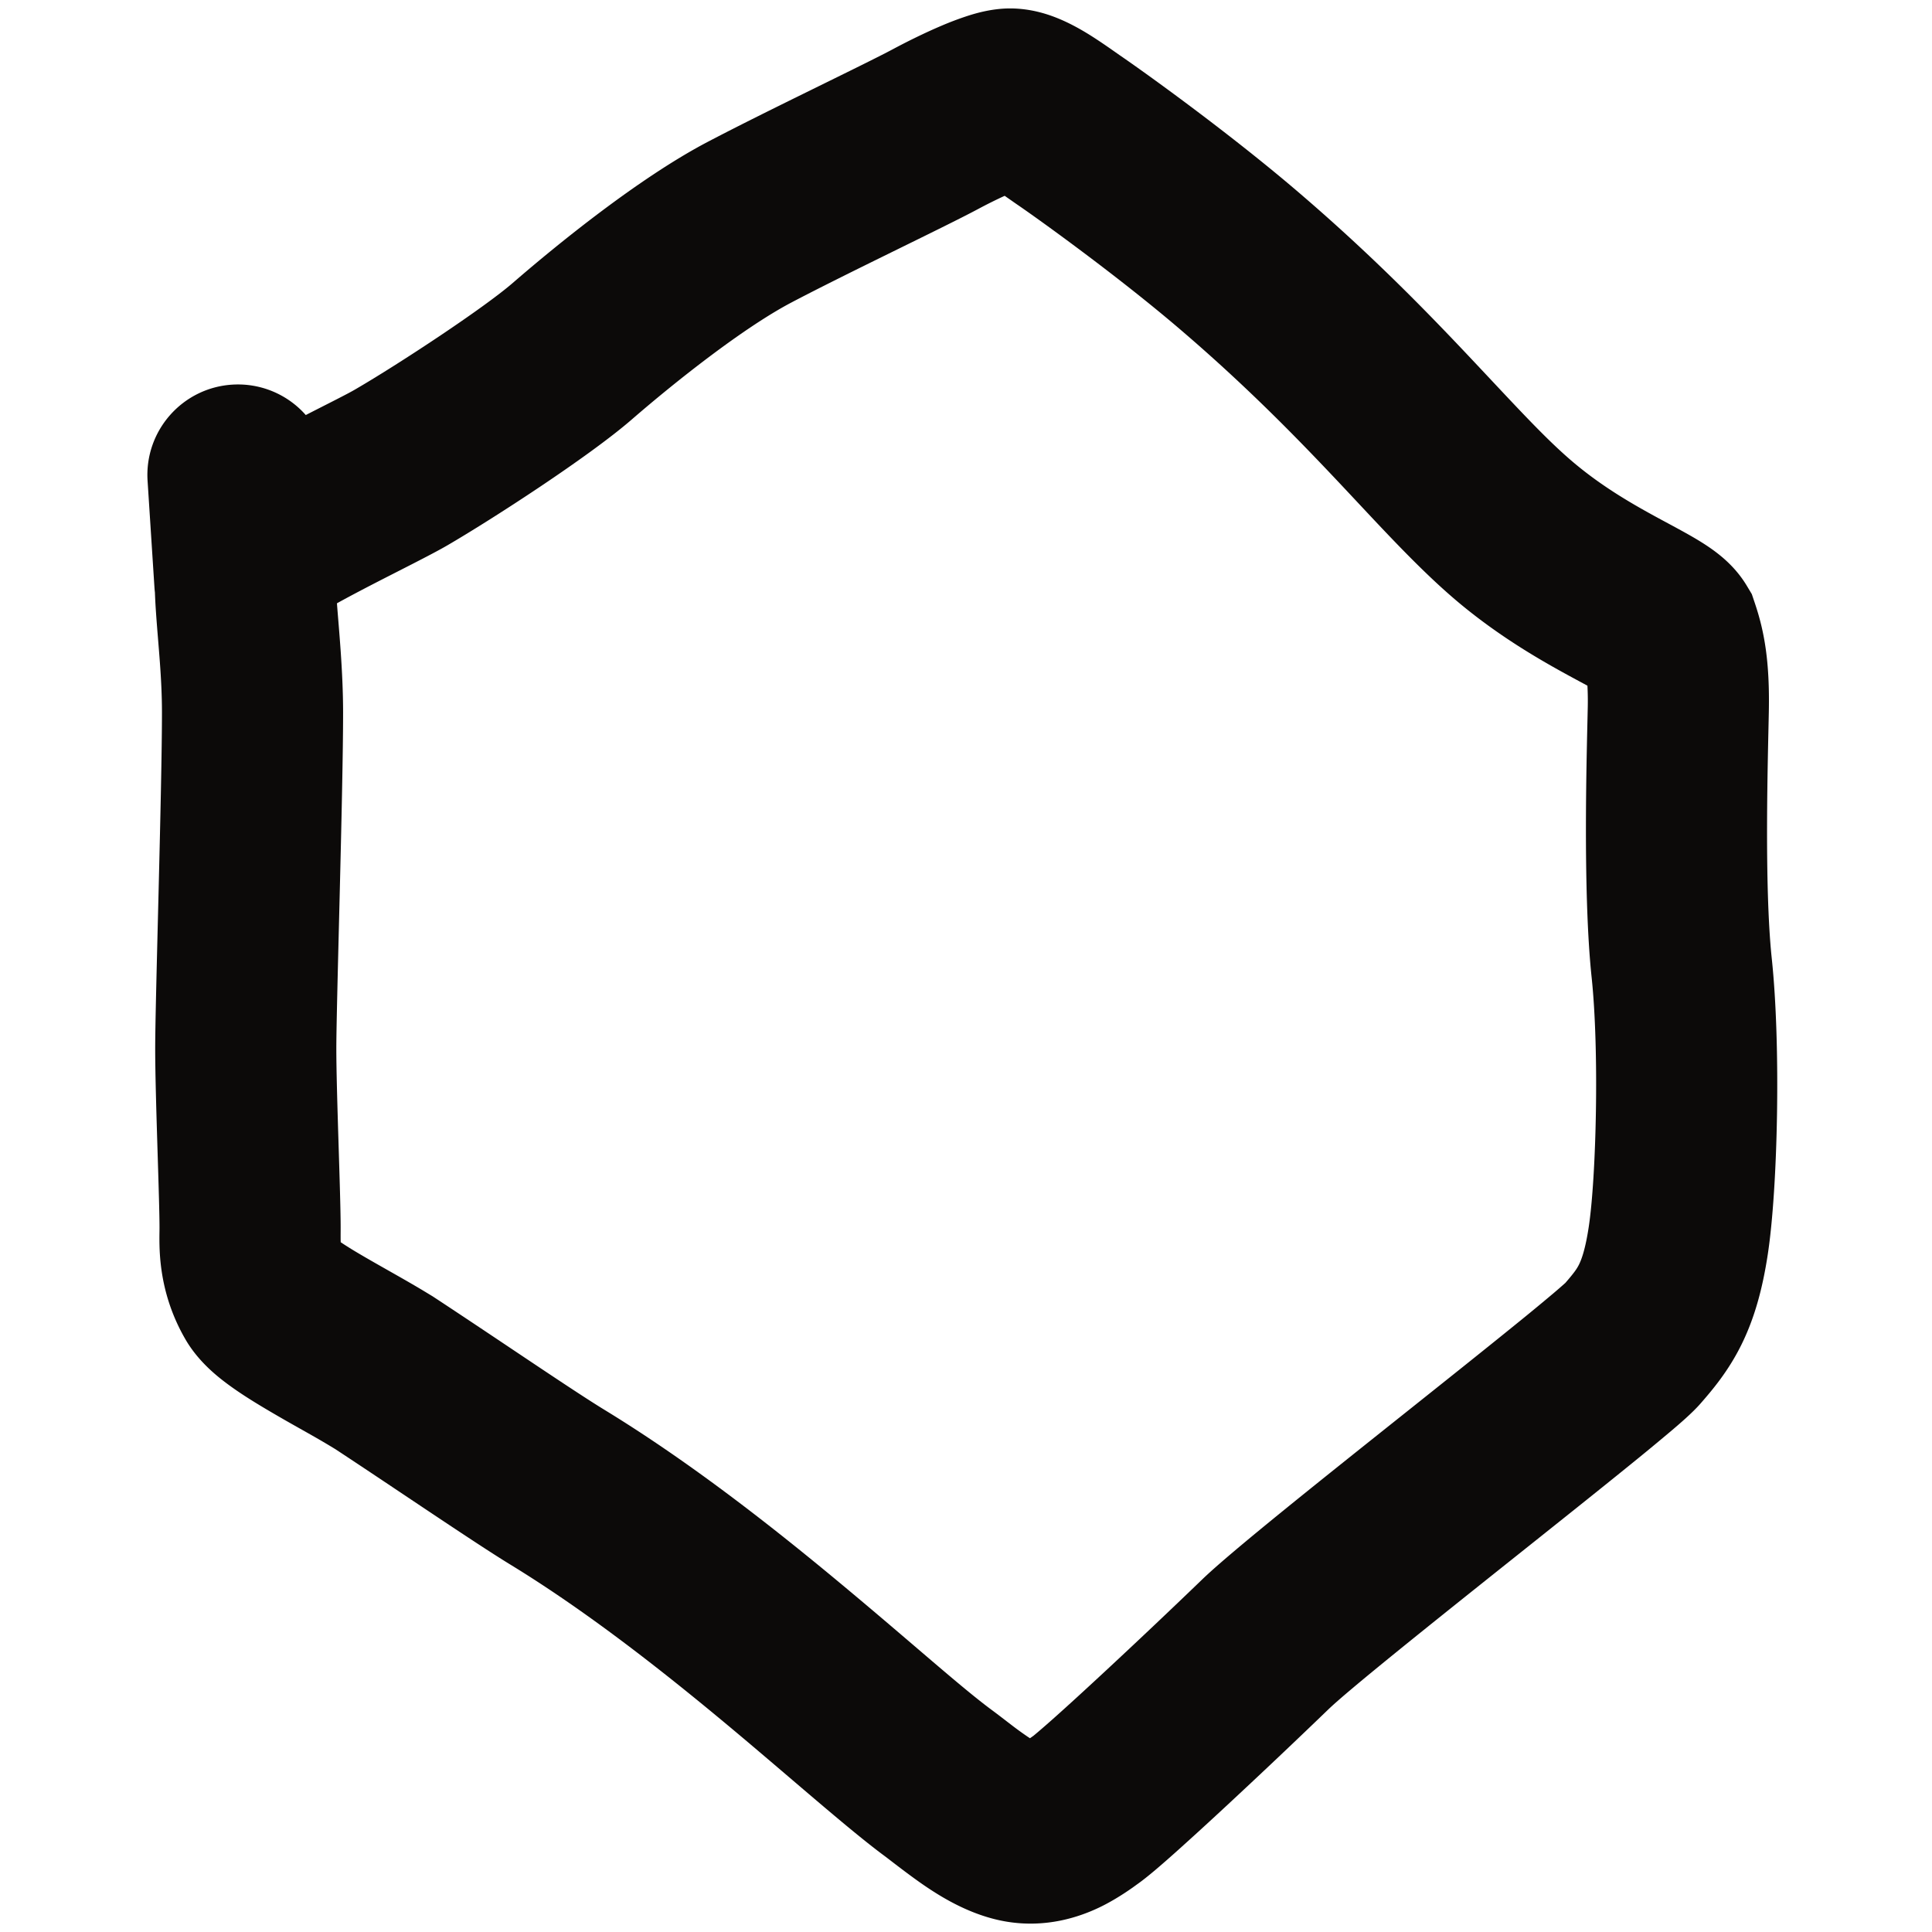
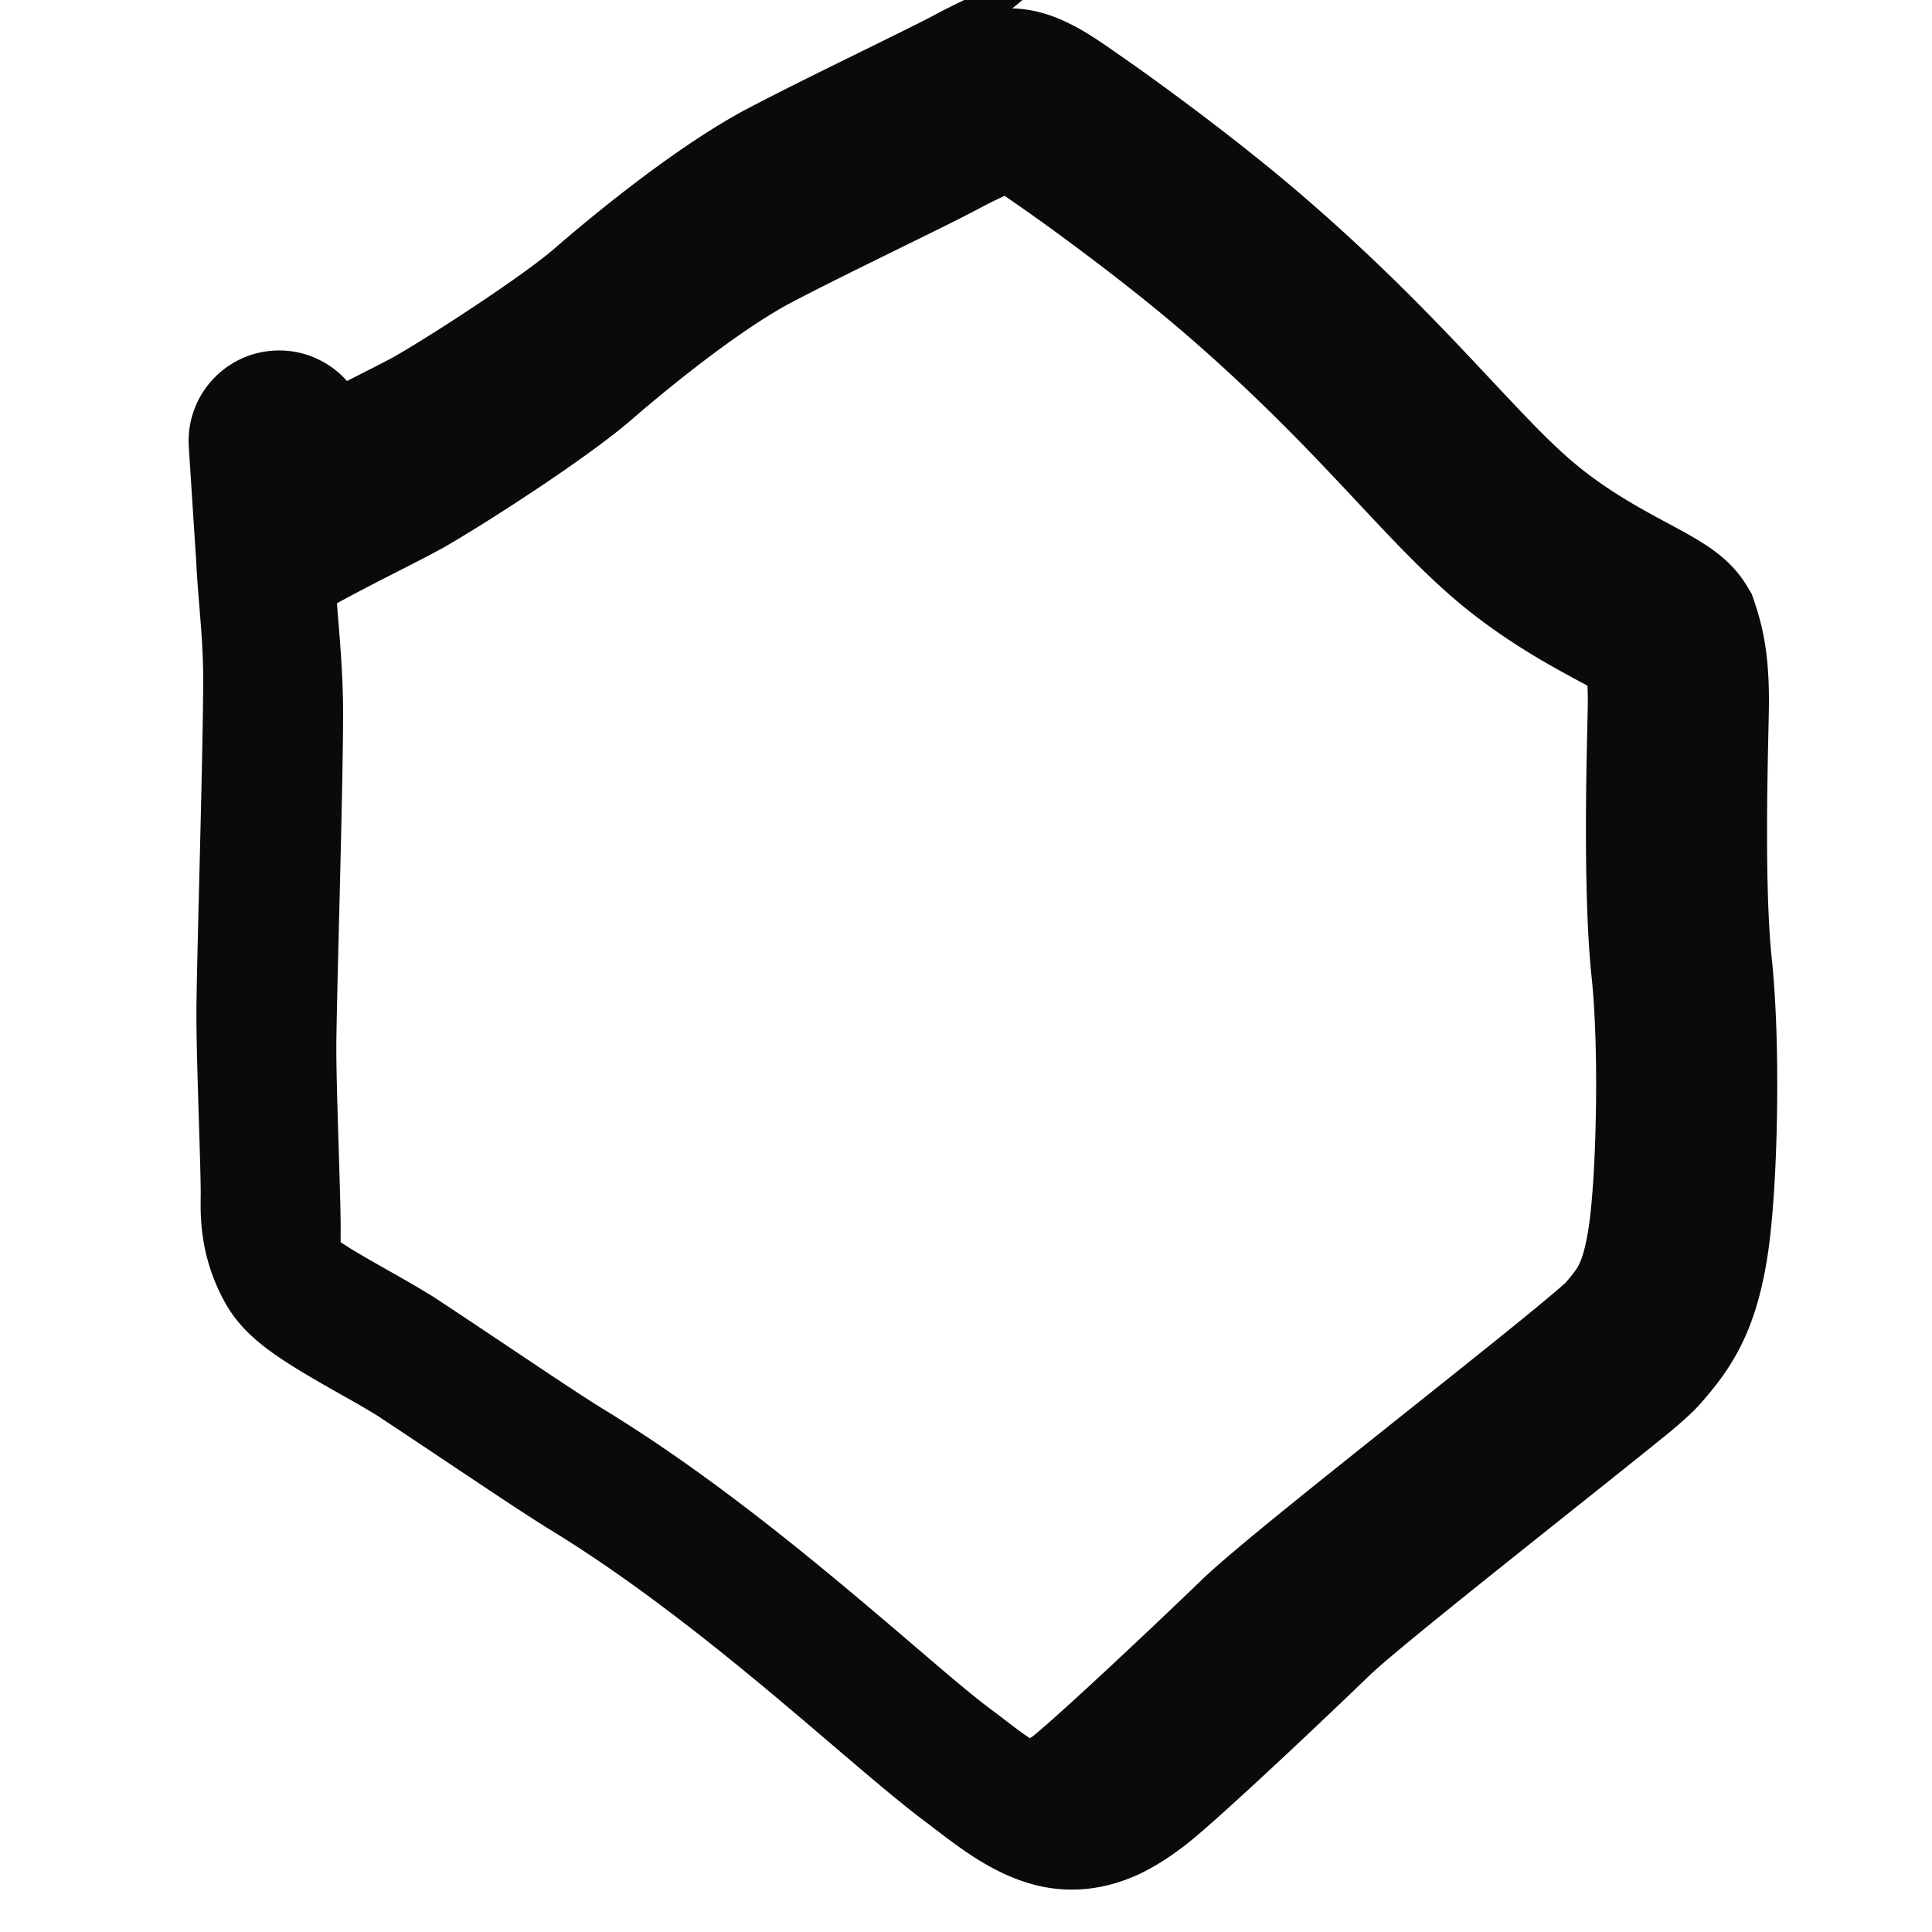
<svg xmlns="http://www.w3.org/2000/svg" fill="none" viewBox="0 0 256 256">
  <style>
    path { fill: #0c0a09 }

    @media (prefers-color-scheme: dark) {
      path { fill: #ffffff }
    }
  </style>
-   <path d="M134.131 1.12c2.633.05 4.79.797 6.037 1.305 1.476.6 2.782 1.327 3.771 1.925 1.804 1.089 3.922 2.622 4.503 3.019 3.131 2.142 14.275 10.13 23.403 17.926 9.891 8.447 17.231 16.016 23.147 22.294 6.155 6.532 10.034 10.826 13.87 13.994 3.697 3.053 7.488 5.235 10.96 7.117 1.549.84 3.567 1.9 5.094 2.819.809.487 1.829 1.137 2.827 1.932.901.718 2.465 2.08 3.712 4.157l.67 1.118.416 1.236c1.239 3.69 1.969 7.67 1.837 14.362-.117 6.013-.633 23.011.389 32.67 1.219 11.528.814 30.361-.521 39.177-.705 4.648-1.778 8.534-3.509 12.028-1.74 3.512-3.84 5.982-5.43 7.799-1.078 1.232-2.788 2.691-3.932 3.661a337.583 337.583 0 0 1-5.461 4.505c-4.244 3.443-9.678 7.769-15.156 12.135-11.368 9.06-22.1 17.646-24.784 20.243a981.595 981.595 0 0 1-13.511 12.782 476.675 476.675 0 0 1-6.734 6.151c-1.682 1.499-3.705 3.273-5.115 4.25-.058.04-2.341 1.774-4.912 3.005-2.749 1.317-7.042 2.734-12.187 1.92-4.643-.734-8.54-3.134-10.747-4.616-2.15-1.444-4.943-3.653-5.542-4.095-4.855-3.58-13-10.848-21.154-17.632-8.684-7.225-18.528-14.93-28.486-21.014-4.728-2.889-15.116-9.989-23.127-15.258-3.157-1.935-5.295-2.999-9.295-5.376-1.627-.967-3.428-2.088-5.03-3.279-1.265-.941-3.818-2.92-5.53-5.855-3.88-6.65-3.467-12.744-3.467-14.862 0-1.826-.126-5.808-.27-10.461-.143-4.666-.302-9.915-.302-13.236 0-3.214.232-11.993.452-20.923.226-9.141.444-18.588.444-23.609 0-4.645-.471-8.727-.786-13.221a78.466 78.466 0 0 1-.148-2.718 12.13 12.13 0 0 1-.06-.64l-.912-14.14c-.426-6.614 4.589-12.32 11.202-12.747a11.976 11.976 0 0 1 9.76 4.027c3.276-1.676 5.58-2.821 6.574-3.408l.069-.041c5.592-3.252 16.86-10.654 20.802-14.07 6.083-5.272 16.781-13.924 25.728-18.632 3.987-2.099 9.283-4.71 13.954-7.007 4.855-2.387 8.84-4.338 10.668-5.318 1.801-.965 4.12-2.12 6.36-3.074a41.509 41.509 0 0 1 3.623-1.366c.99-.314 3.015-.919 5.303-.96l.533.001Zm-1.006 24.827a62.412 62.412 0 0 0-3.472 1.725c-2.314 1.24-6.867 3.465-11.421 5.704-4.738 2.329-9.724 4.79-13.364 6.706-6.309 3.32-15.227 10.363-21.188 15.53-5.692 4.933-18.54 13.242-24.457 16.682v-.001c-2.018 1.18-6.72 3.51-10.197 5.313-1.56.809-3.054 1.6-4.379 2.334.248 3.343.814 8.961.814 14.495 0 5.387-.23 15.186-.452 24.201-.228 9.224-.444 17.507-.444 20.33 0 2.863.142 7.677.291 12.495.135 4.375.281 8.896.281 11.202 0 .32-.003.784-.004.997 0 .286 0 .504.004.697.002.093.007.175.01.246a49.4 49.4 0 0 0 2.278 1.425c1.385.823 2.898 1.675 4.607 2.645 1.23.698 2.555 1.453 3.853 2.226l1.286.778.152.093.15.098c8.904 5.853 18.272 12.284 22.627 14.945 11.458 7.001 22.36 15.588 31.321 23.044 9.491 7.897 15.89 13.7 20.048 16.766.78.575 1.842 1.402 2.499 1.903a45.773 45.773 0 0 0 2.179 1.582c.116.078.226.15.331.217l.06-.041a24.3 24.3 0 0 1 .415-.293c-.058.04.77-.617 2.804-2.431 1.774-1.58 4-3.618 6.381-5.829a971.746 971.746 0 0 0 13.147-12.435c3.769-3.648 15.904-13.308 26.516-21.766 5.513-4.393 10.85-8.644 14.992-12.005a312.271 312.271 0 0 0 5.06-4.171c1.194-1.012 1.576-1.385 1.544-1.337 1.2-1.381 1.553-1.902 1.834-2.469.301-.609.823-1.919 1.285-4.972.998-6.588 1.411-23.354.385-33.058-1.224-11.572-.617-30.61-.518-35.665a39.54 39.54 0 0 0-.04-2.997c-.548-.295-1.189-.64-1.958-1.056-3.825-2.074-9.272-5.141-14.806-9.712-5.328-4.4-10.623-10.276-16.054-16.04-5.672-6.019-12.333-12.873-21.266-20.502-8.259-7.054-18.658-14.514-21.37-16.37-.338-.23-.686-.475-.988-.687l-.776-.542Z" />
+   <path d="M134.131 1.12c2.633.05 4.79.797 6.037 1.305 1.476.6 2.782 1.327 3.771 1.925 1.804 1.089 3.922 2.622 4.503 3.019 3.131 2.142 14.275 10.13 23.403 17.926 9.891 8.447 17.231 16.016 23.147 22.294 6.155 6.532 10.034 10.826 13.87 13.994 3.697 3.053 7.488 5.235 10.96 7.117 1.549.84 3.567 1.9 5.094 2.819.809.487 1.829 1.137 2.827 1.932.901.718 2.465 2.08 3.712 4.157l.67 1.118.416 1.236c1.239 3.69 1.969 7.67 1.837 14.362-.117 6.013-.633 23.011.389 32.67 1.219 11.528.814 30.361-.521 39.177-.705 4.648-1.778 8.534-3.509 12.028-1.74 3.512-3.84 5.982-5.43 7.799-1.078 1.232-2.788 2.691-3.932 3.661c-4.244 3.443-9.678 7.769-15.156 12.135-11.368 9.06-22.1 17.646-24.784 20.243a981.595 981.595 0 0 1-13.511 12.782 476.675 476.675 0 0 1-6.734 6.151c-1.682 1.499-3.705 3.273-5.115 4.25-.058.04-2.341 1.774-4.912 3.005-2.749 1.317-7.042 2.734-12.187 1.92-4.643-.734-8.54-3.134-10.747-4.616-2.15-1.444-4.943-3.653-5.542-4.095-4.855-3.58-13-10.848-21.154-17.632-8.684-7.225-18.528-14.93-28.486-21.014-4.728-2.889-15.116-9.989-23.127-15.258-3.157-1.935-5.295-2.999-9.295-5.376-1.627-.967-3.428-2.088-5.03-3.279-1.265-.941-3.818-2.92-5.53-5.855-3.88-6.65-3.467-12.744-3.467-14.862 0-1.826-.126-5.808-.27-10.461-.143-4.666-.302-9.915-.302-13.236 0-3.214.232-11.993.452-20.923.226-9.141.444-18.588.444-23.609 0-4.645-.471-8.727-.786-13.221a78.466 78.466 0 0 1-.148-2.718 12.13 12.13 0 0 1-.06-.64l-.912-14.14c-.426-6.614 4.589-12.32 11.202-12.747a11.976 11.976 0 0 1 9.76 4.027c3.276-1.676 5.58-2.821 6.574-3.408l.069-.041c5.592-3.252 16.86-10.654 20.802-14.07 6.083-5.272 16.781-13.924 25.728-18.632 3.987-2.099 9.283-4.71 13.954-7.007 4.855-2.387 8.84-4.338 10.668-5.318 1.801-.965 4.12-2.12 6.36-3.074a41.509 41.509 0 0 1 3.623-1.366c.99-.314 3.015-.919 5.303-.96l.533.001Zm-1.006 24.827a62.412 62.412 0 0 0-3.472 1.725c-2.314 1.24-6.867 3.465-11.421 5.704-4.738 2.329-9.724 4.79-13.364 6.706-6.309 3.32-15.227 10.363-21.188 15.53-5.692 4.933-18.54 13.242-24.457 16.682v-.001c-2.018 1.18-6.72 3.51-10.197 5.313-1.56.809-3.054 1.6-4.379 2.334.248 3.343.814 8.961.814 14.495 0 5.387-.23 15.186-.452 24.201-.228 9.224-.444 17.507-.444 20.33 0 2.863.142 7.677.291 12.495.135 4.375.281 8.896.281 11.202 0 .32-.003.784-.004.997 0 .286 0 .504.004.697.002.093.007.175.01.246a49.4 49.4 0 0 0 2.278 1.425c1.385.823 2.898 1.675 4.607 2.645 1.23.698 2.555 1.453 3.853 2.226l1.286.778.152.093.15.098c8.904 5.853 18.272 12.284 22.627 14.945 11.458 7.001 22.36 15.588 31.321 23.044 9.491 7.897 15.89 13.7 20.048 16.766.78.575 1.842 1.402 2.499 1.903a45.773 45.773 0 0 0 2.179 1.582c.116.078.226.15.331.217l.06-.041a24.3 24.3 0 0 1 .415-.293c-.058.04.77-.617 2.804-2.431 1.774-1.58 4-3.618 6.381-5.829a971.746 971.746 0 0 0 13.147-12.435c3.769-3.648 15.904-13.308 26.516-21.766 5.513-4.393 10.85-8.644 14.992-12.005a312.271 312.271 0 0 0 5.06-4.171c1.194-1.012 1.576-1.385 1.544-1.337 1.2-1.381 1.553-1.902 1.834-2.469.301-.609.823-1.919 1.285-4.972.998-6.588 1.411-23.354.385-33.058-1.224-11.572-.617-30.61-.518-35.665a39.54 39.54 0 0 0-.04-2.997c-.548-.295-1.189-.64-1.958-1.056-3.825-2.074-9.272-5.141-14.806-9.712-5.328-4.4-10.623-10.276-16.054-16.04-5.672-6.019-12.333-12.873-21.266-20.502-8.259-7.054-18.658-14.514-21.37-16.37-.338-.23-.686-.475-.988-.687l-.776-.542Z" />
</svg>